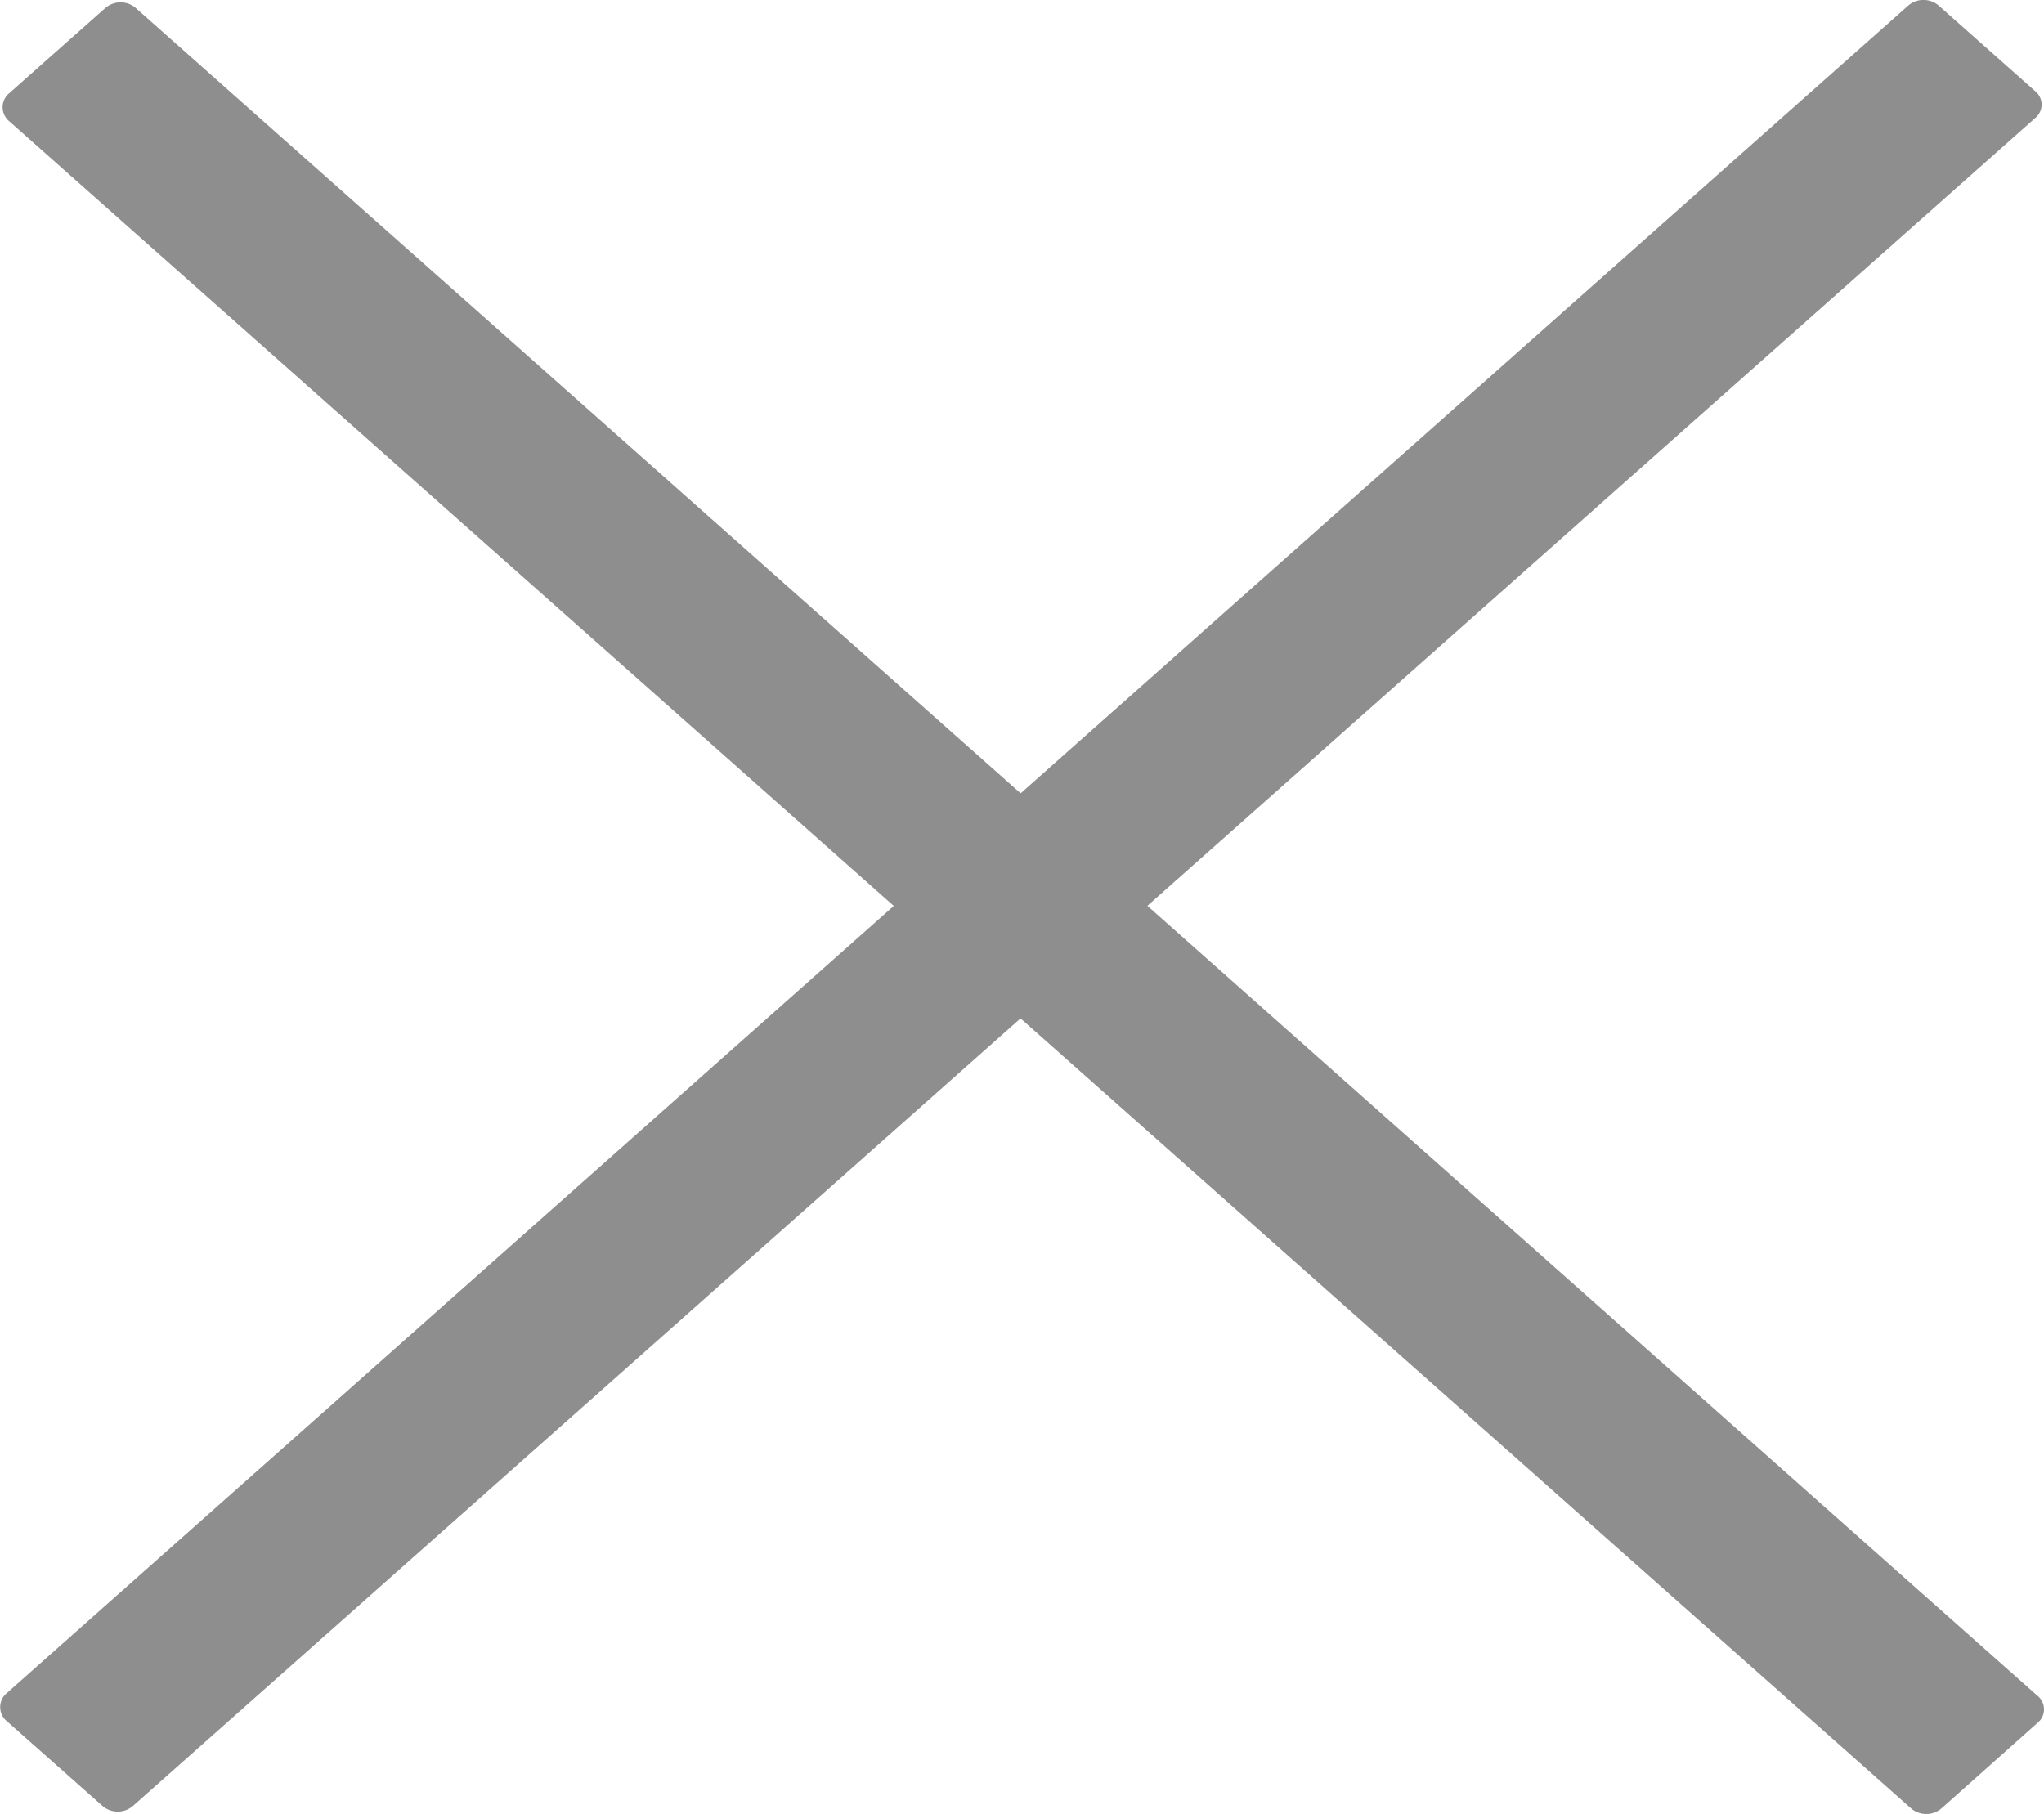
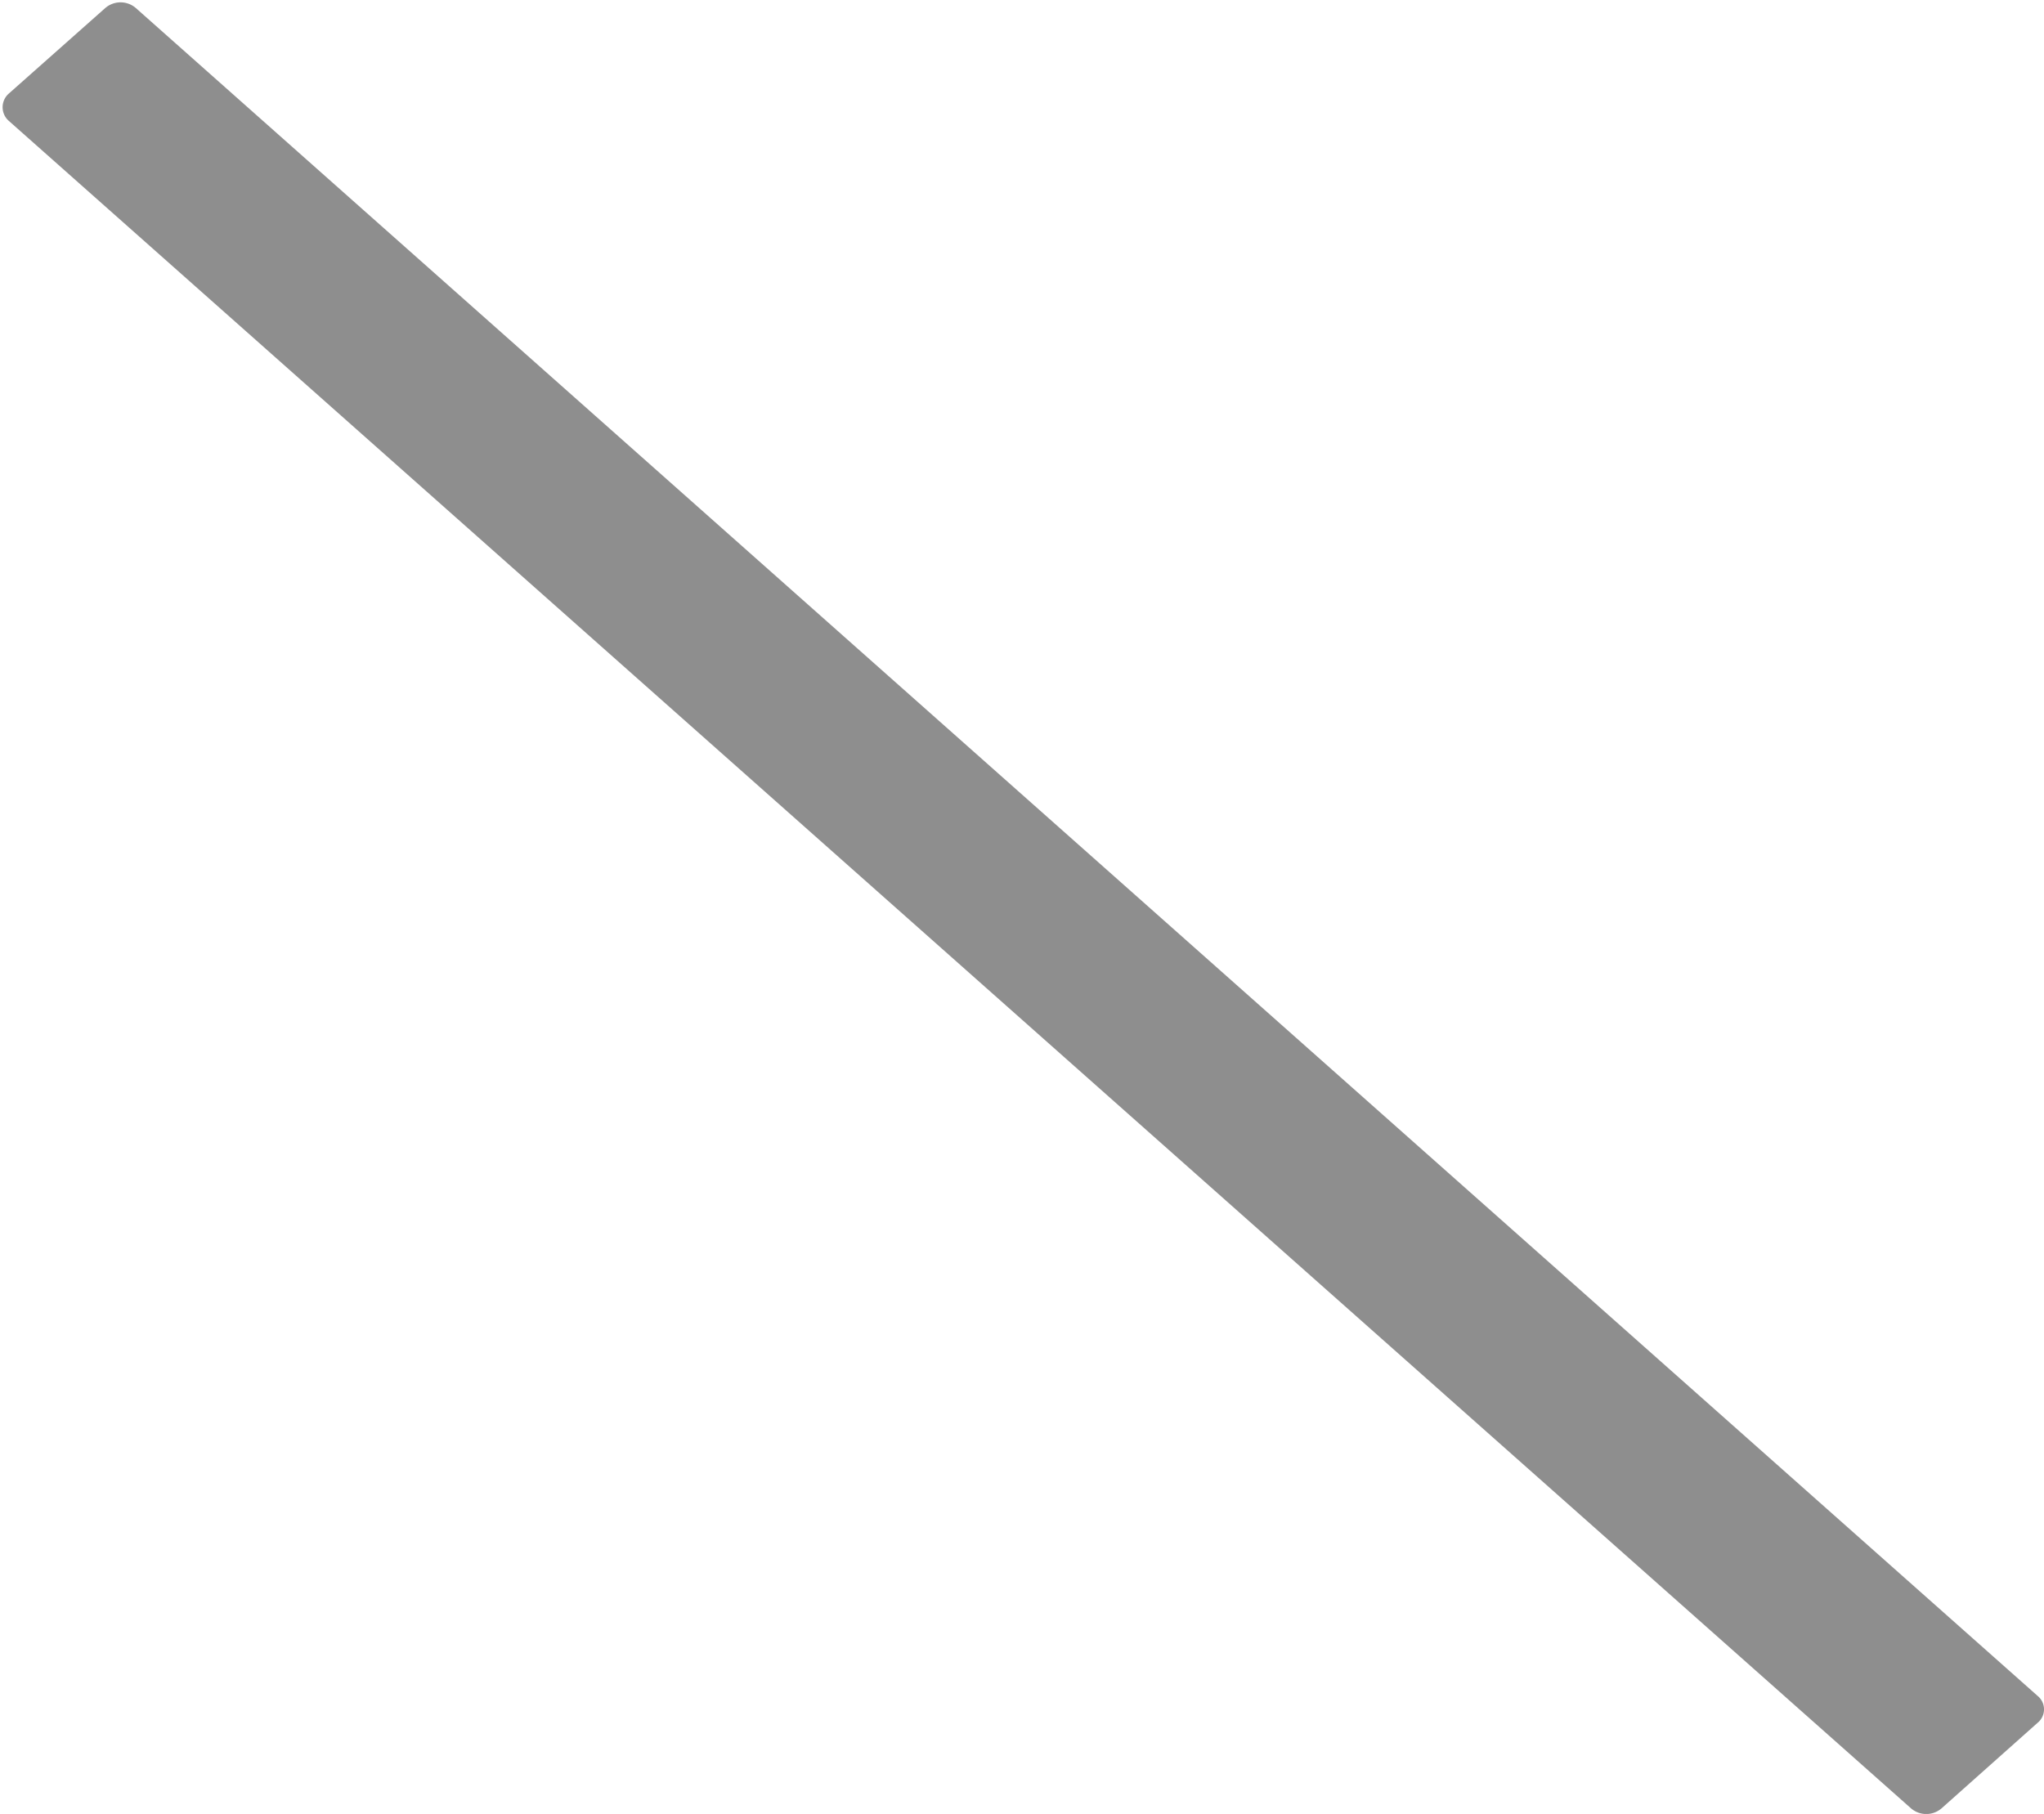
<svg xmlns="http://www.w3.org/2000/svg" width="50.7" height="45" viewBox="0 0 50.7 45">
  <defs>
    <style>
      .cls-1 {
        fill: #8e8e8e;
      }
    </style>
  </defs>
  <g id="Layer_2" data-name="Layer 2">
    <g id="Layer_1-2" data-name="Layer 1">
      <g>
-         <path class="cls-1" d="M50.48,2.93,3.3,44.8a.58.58,0,0,1-.76,0L.16,42.69a.45.45,0,0,1,0-.68L47.33.14a.58.58,0,0,1,.76,0l2.39,2.12A.43.43,0,0,1,50.48,2.93Z" />
        <path class="cls-1" d="M3.37.2,50.54,42.07a.43.43,0,0,1,0,.67l-2.38,2.12a.58.58,0,0,1-.76,0L.22,3a.45.45,0,0,1,0-.68L2.61.2A.58.58,0,0,1,3.37.2Z" />
      </g>
    </g>
  </g>
</svg>